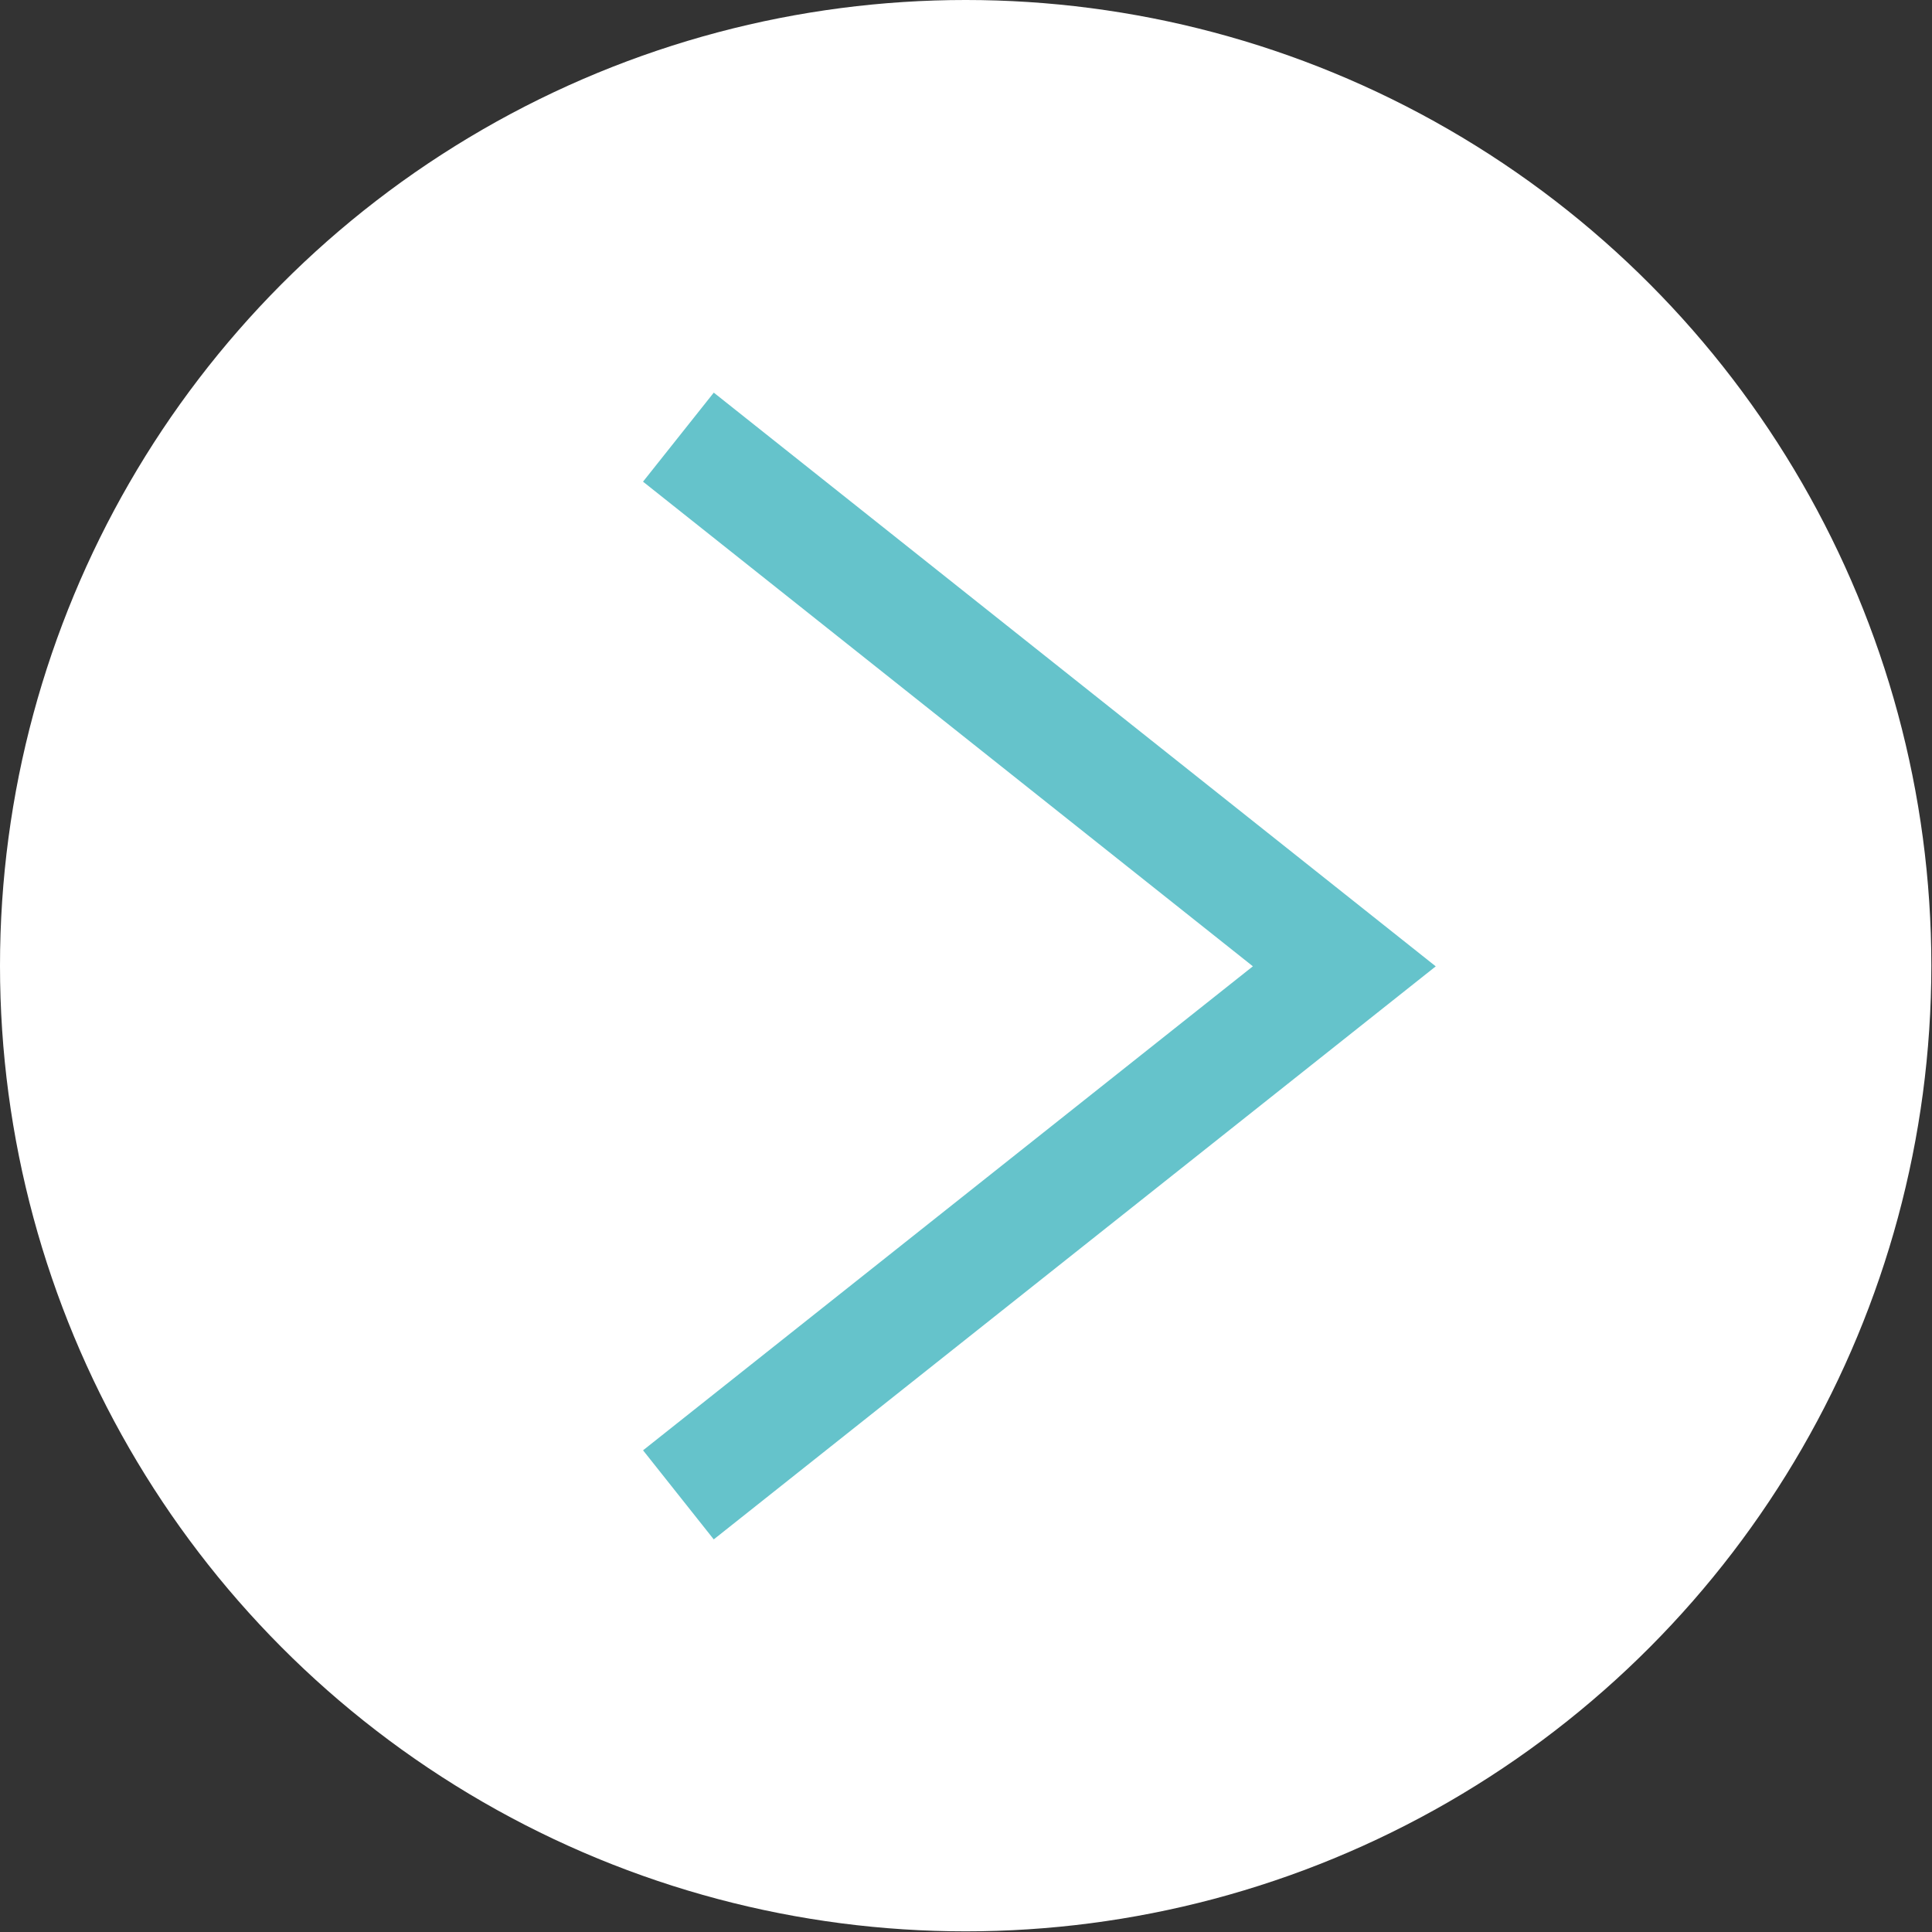
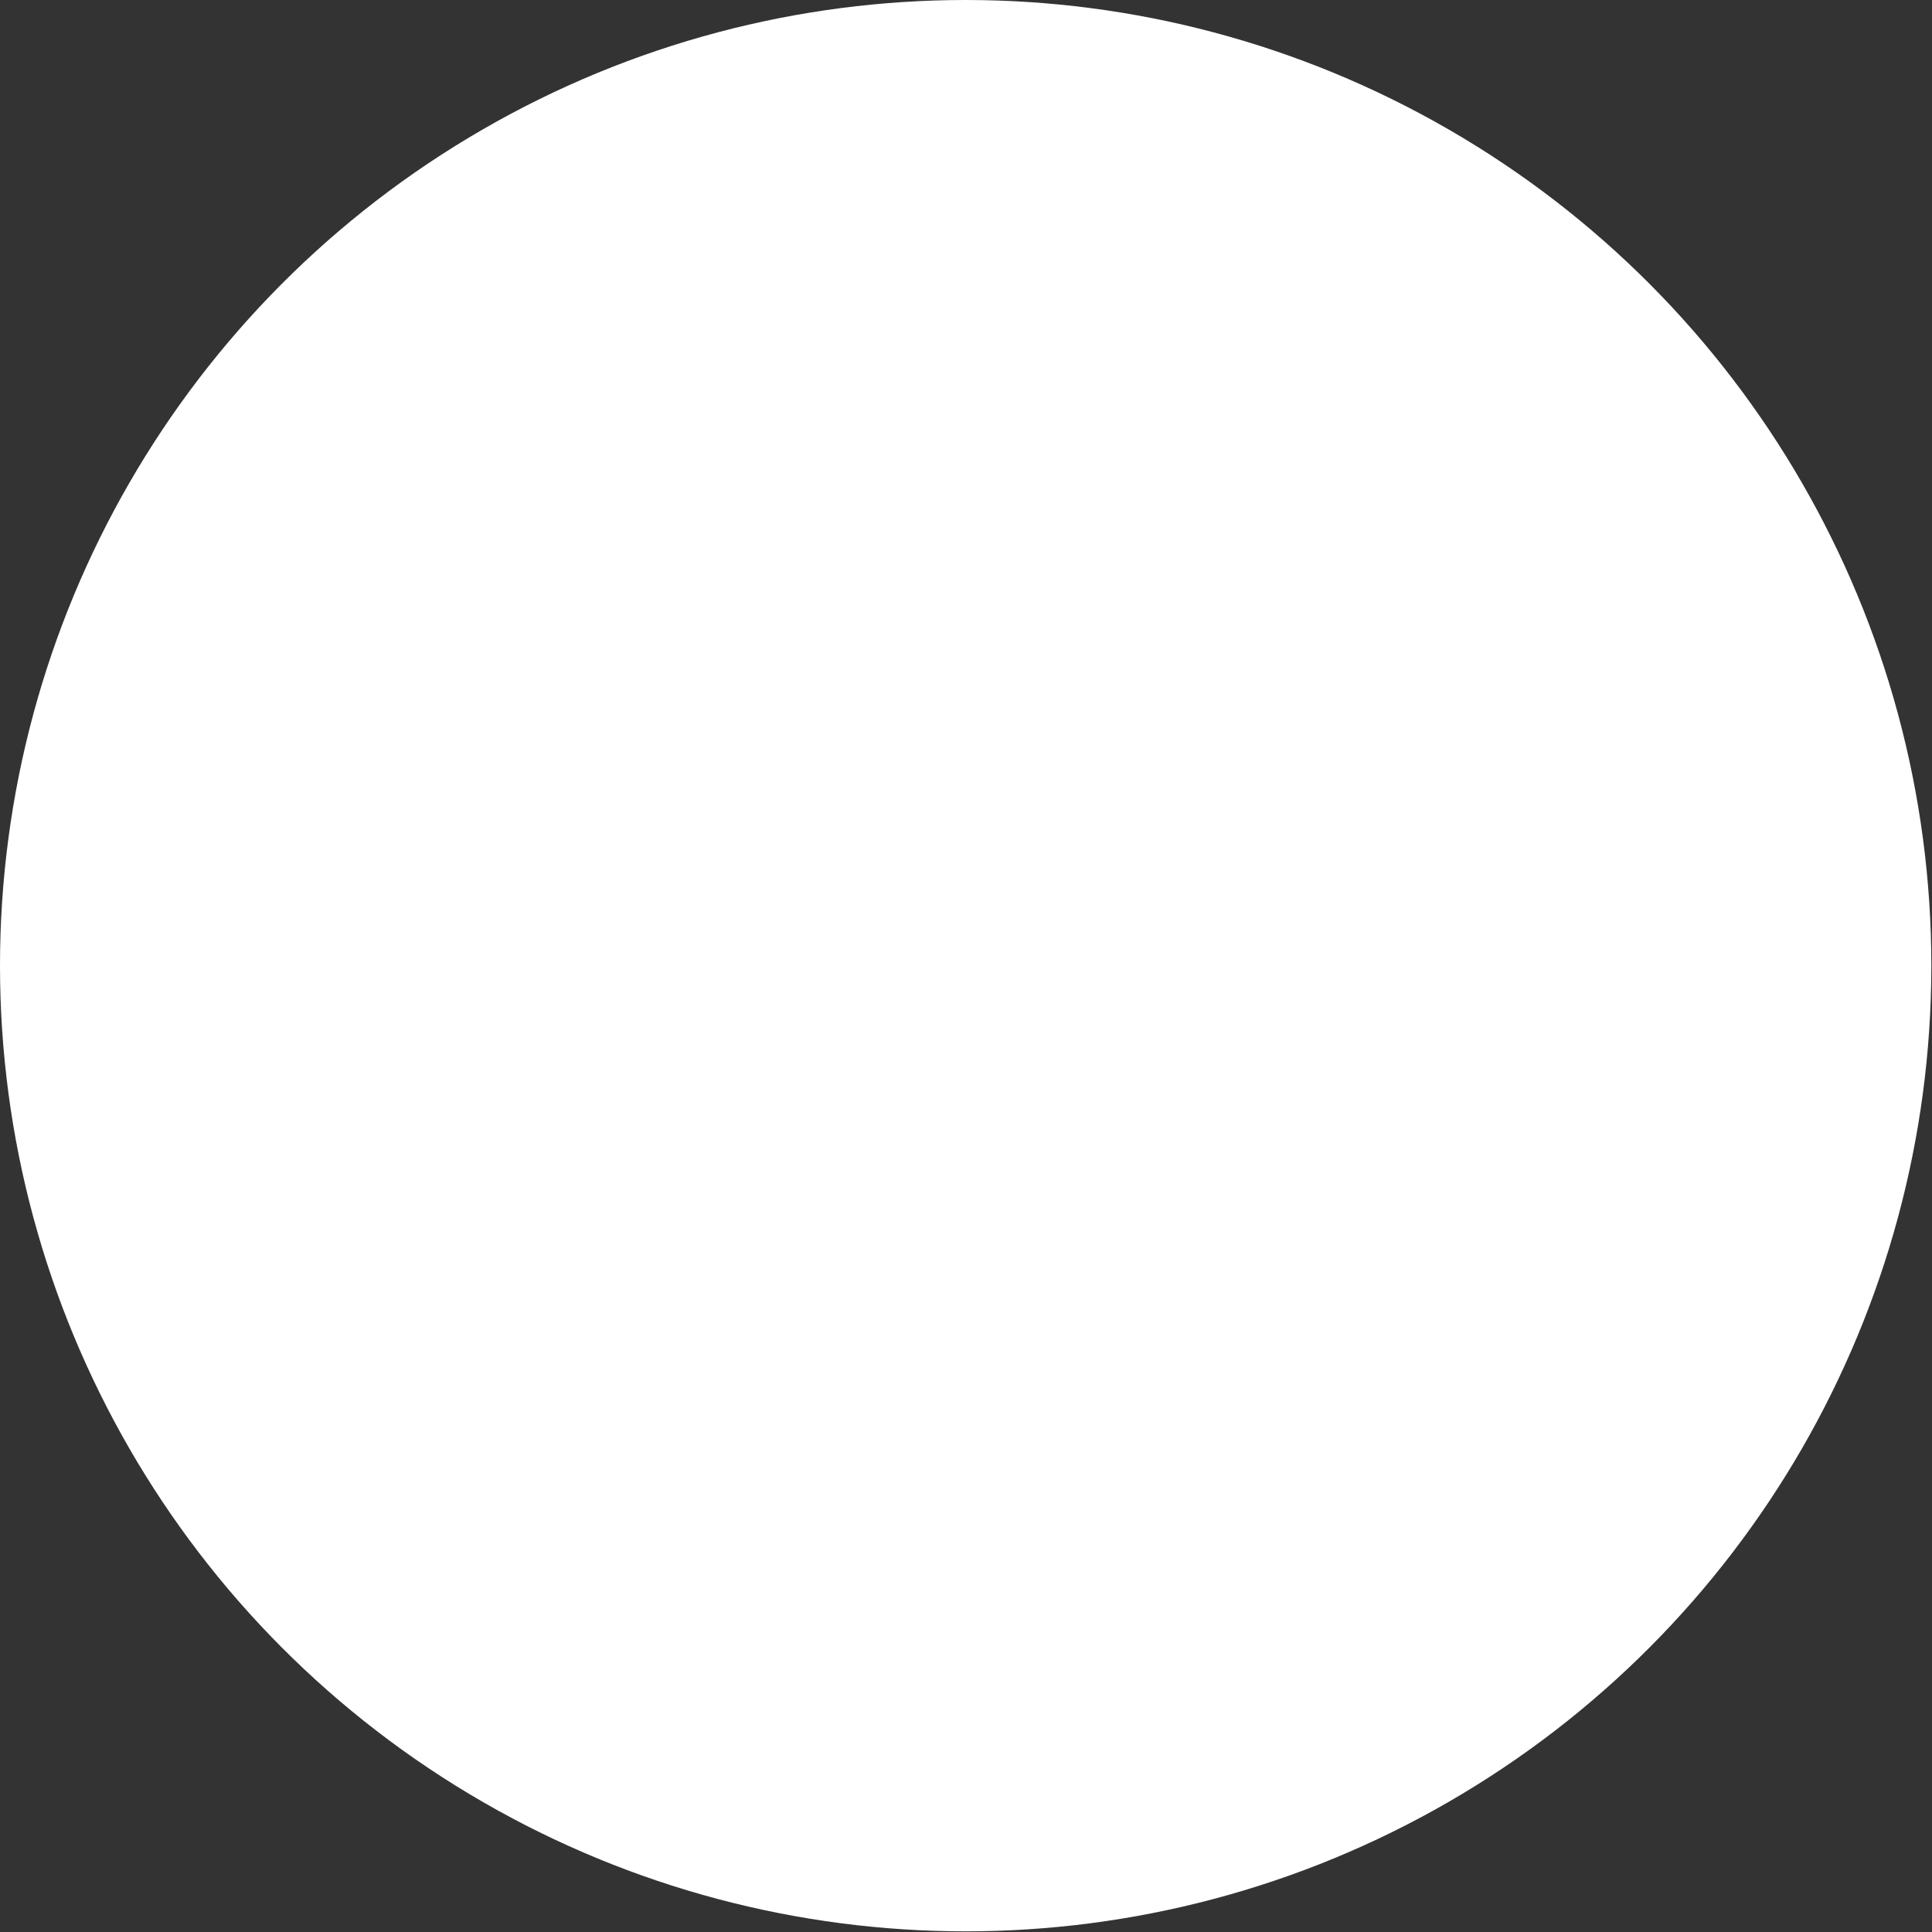
<svg xmlns="http://www.w3.org/2000/svg" viewBox="0 0 29.39 29.39">
  <rect x="0" y="0" width="29.39" height="29.39" fill="#333333" stroke="none" />
  <defs>
    <style>.cls-1{fill:#fff;}.cls-2{fill:none;stroke:#65c3cb;stroke-miterlimit:10;stroke-width:1.73px;}</style>
  </defs>
  <title>circle-arrow</title>
  <g id="レイヤー_2" data-name="レイヤー 2">
    <g id="レイヤー_1-2" data-name="レイヤー 1">
      <circle class="cls-1" cx="14.69" cy="14.69" r="14.69" />
-       <polyline class="cls-2" points="10.32 22.74 20.45 14.7 10.32 6.65" />
    </g>
  </g>
</svg>